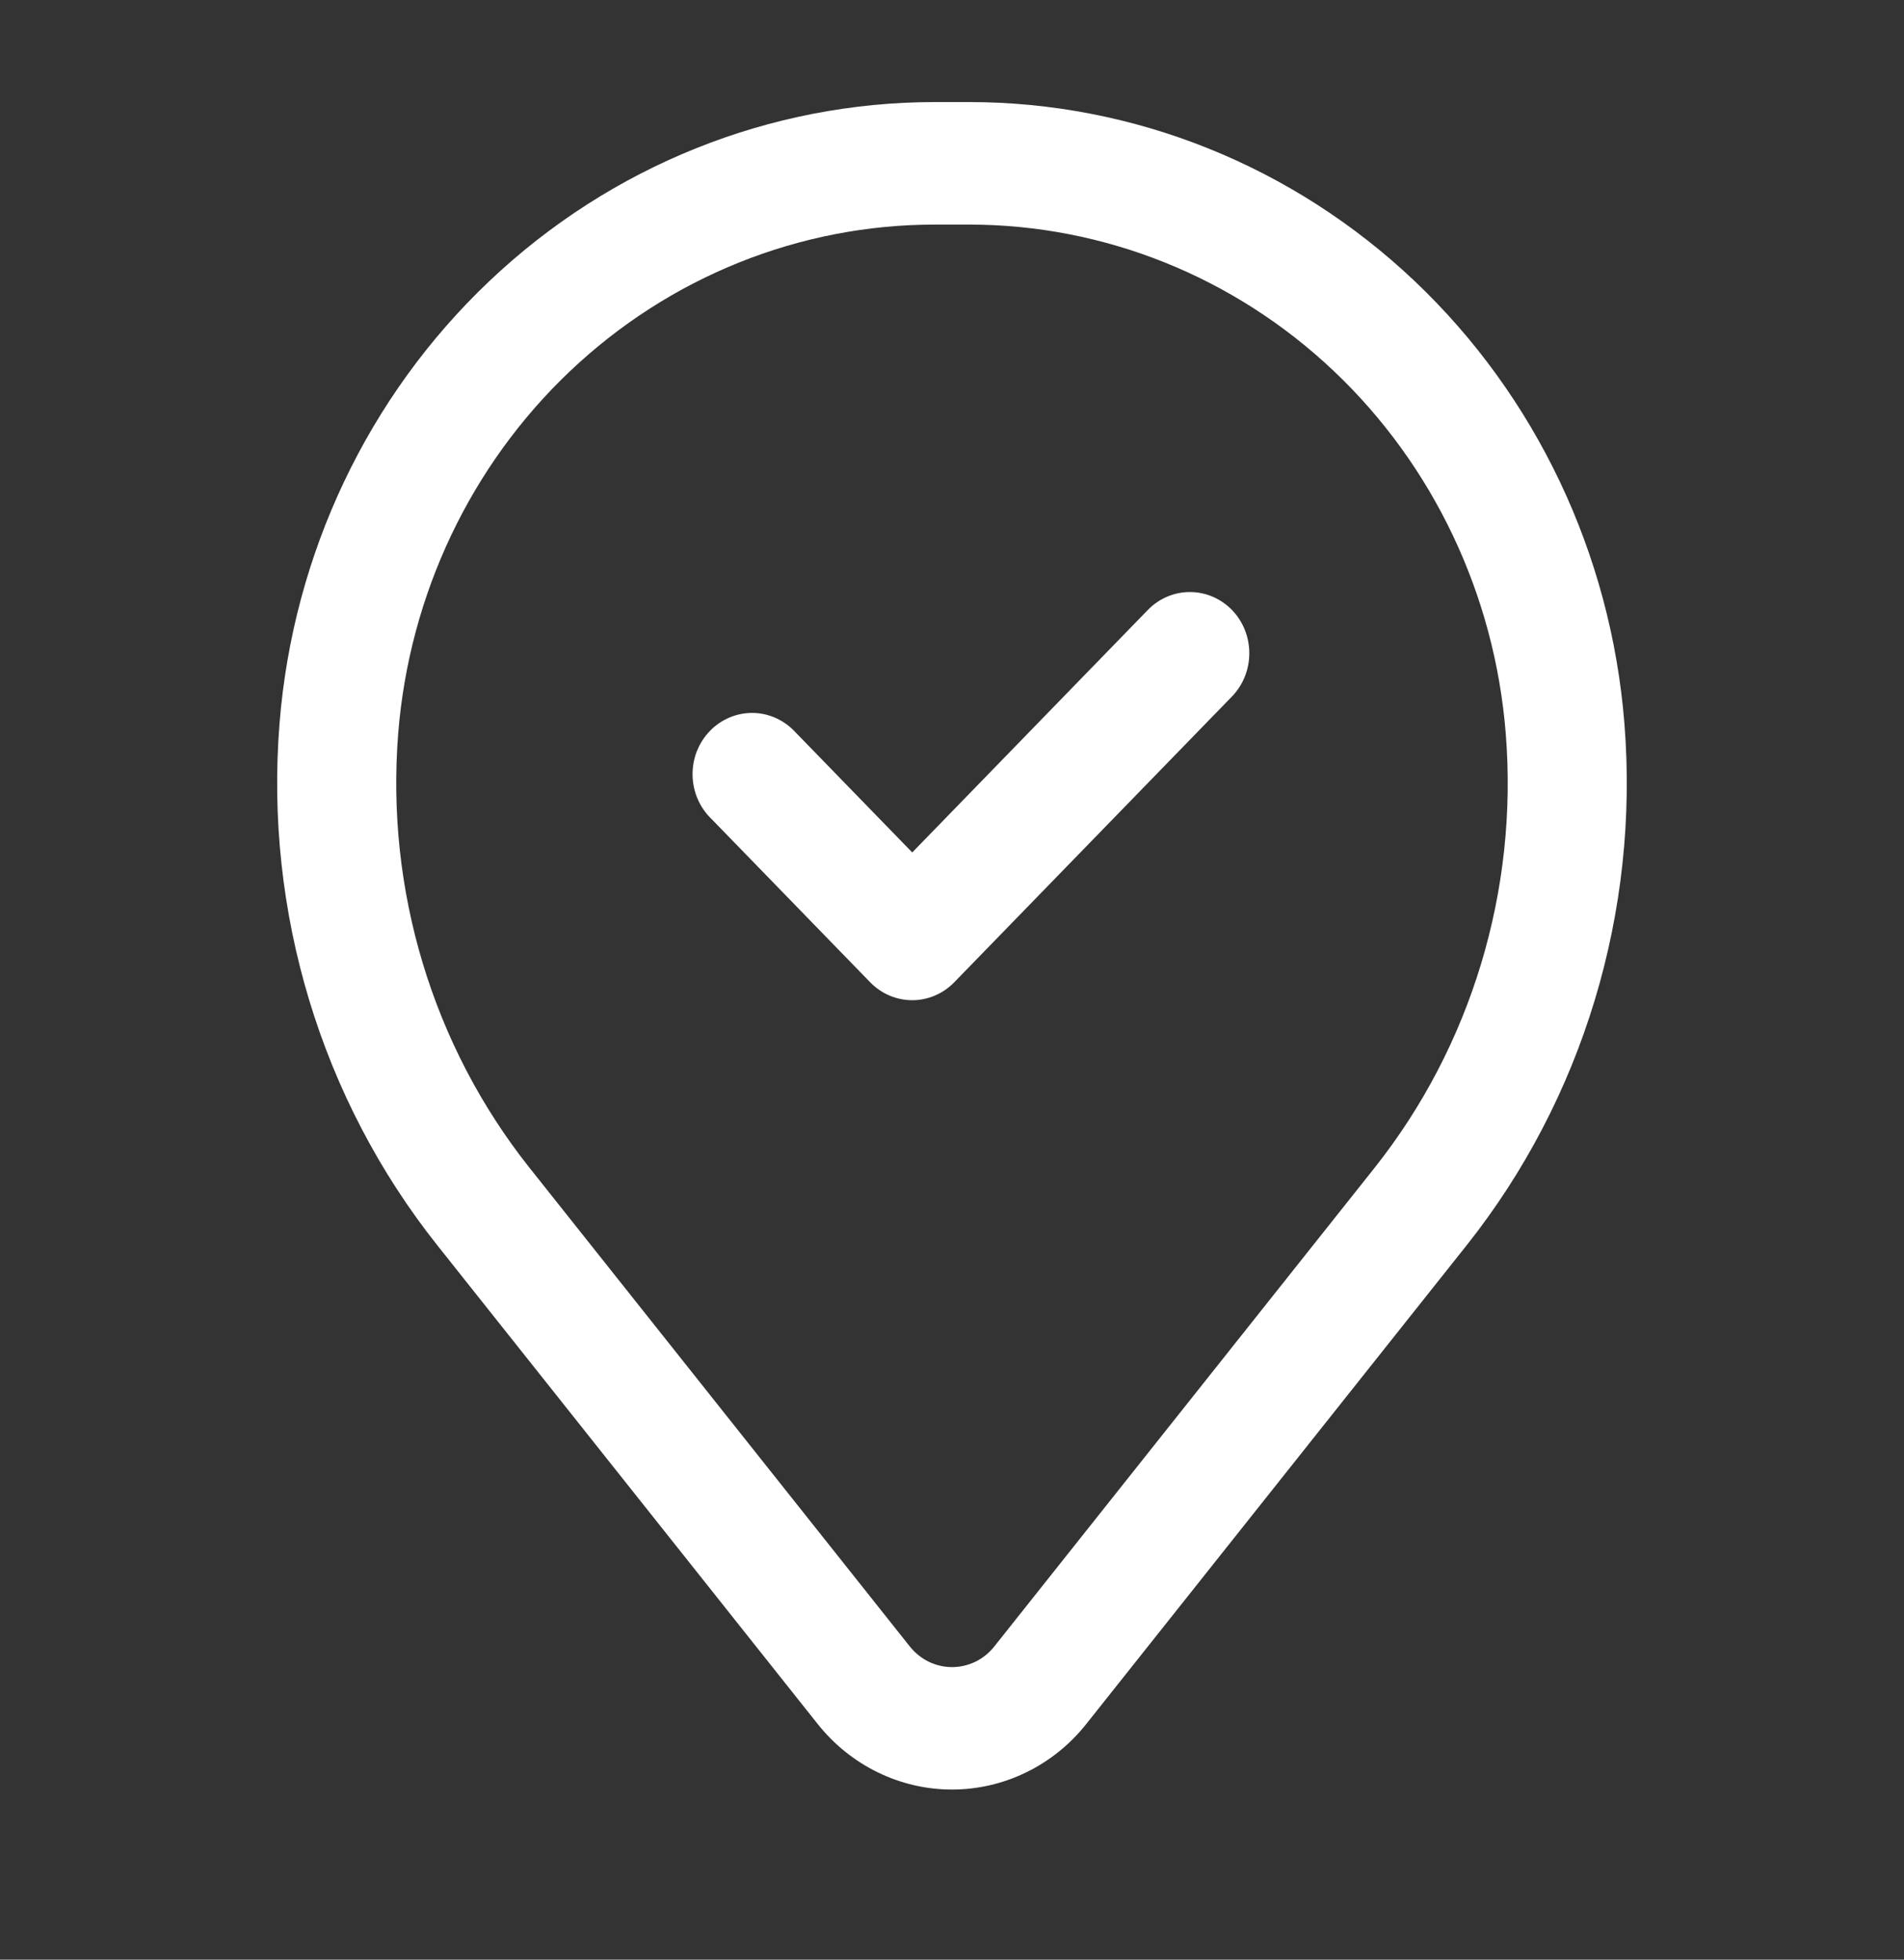
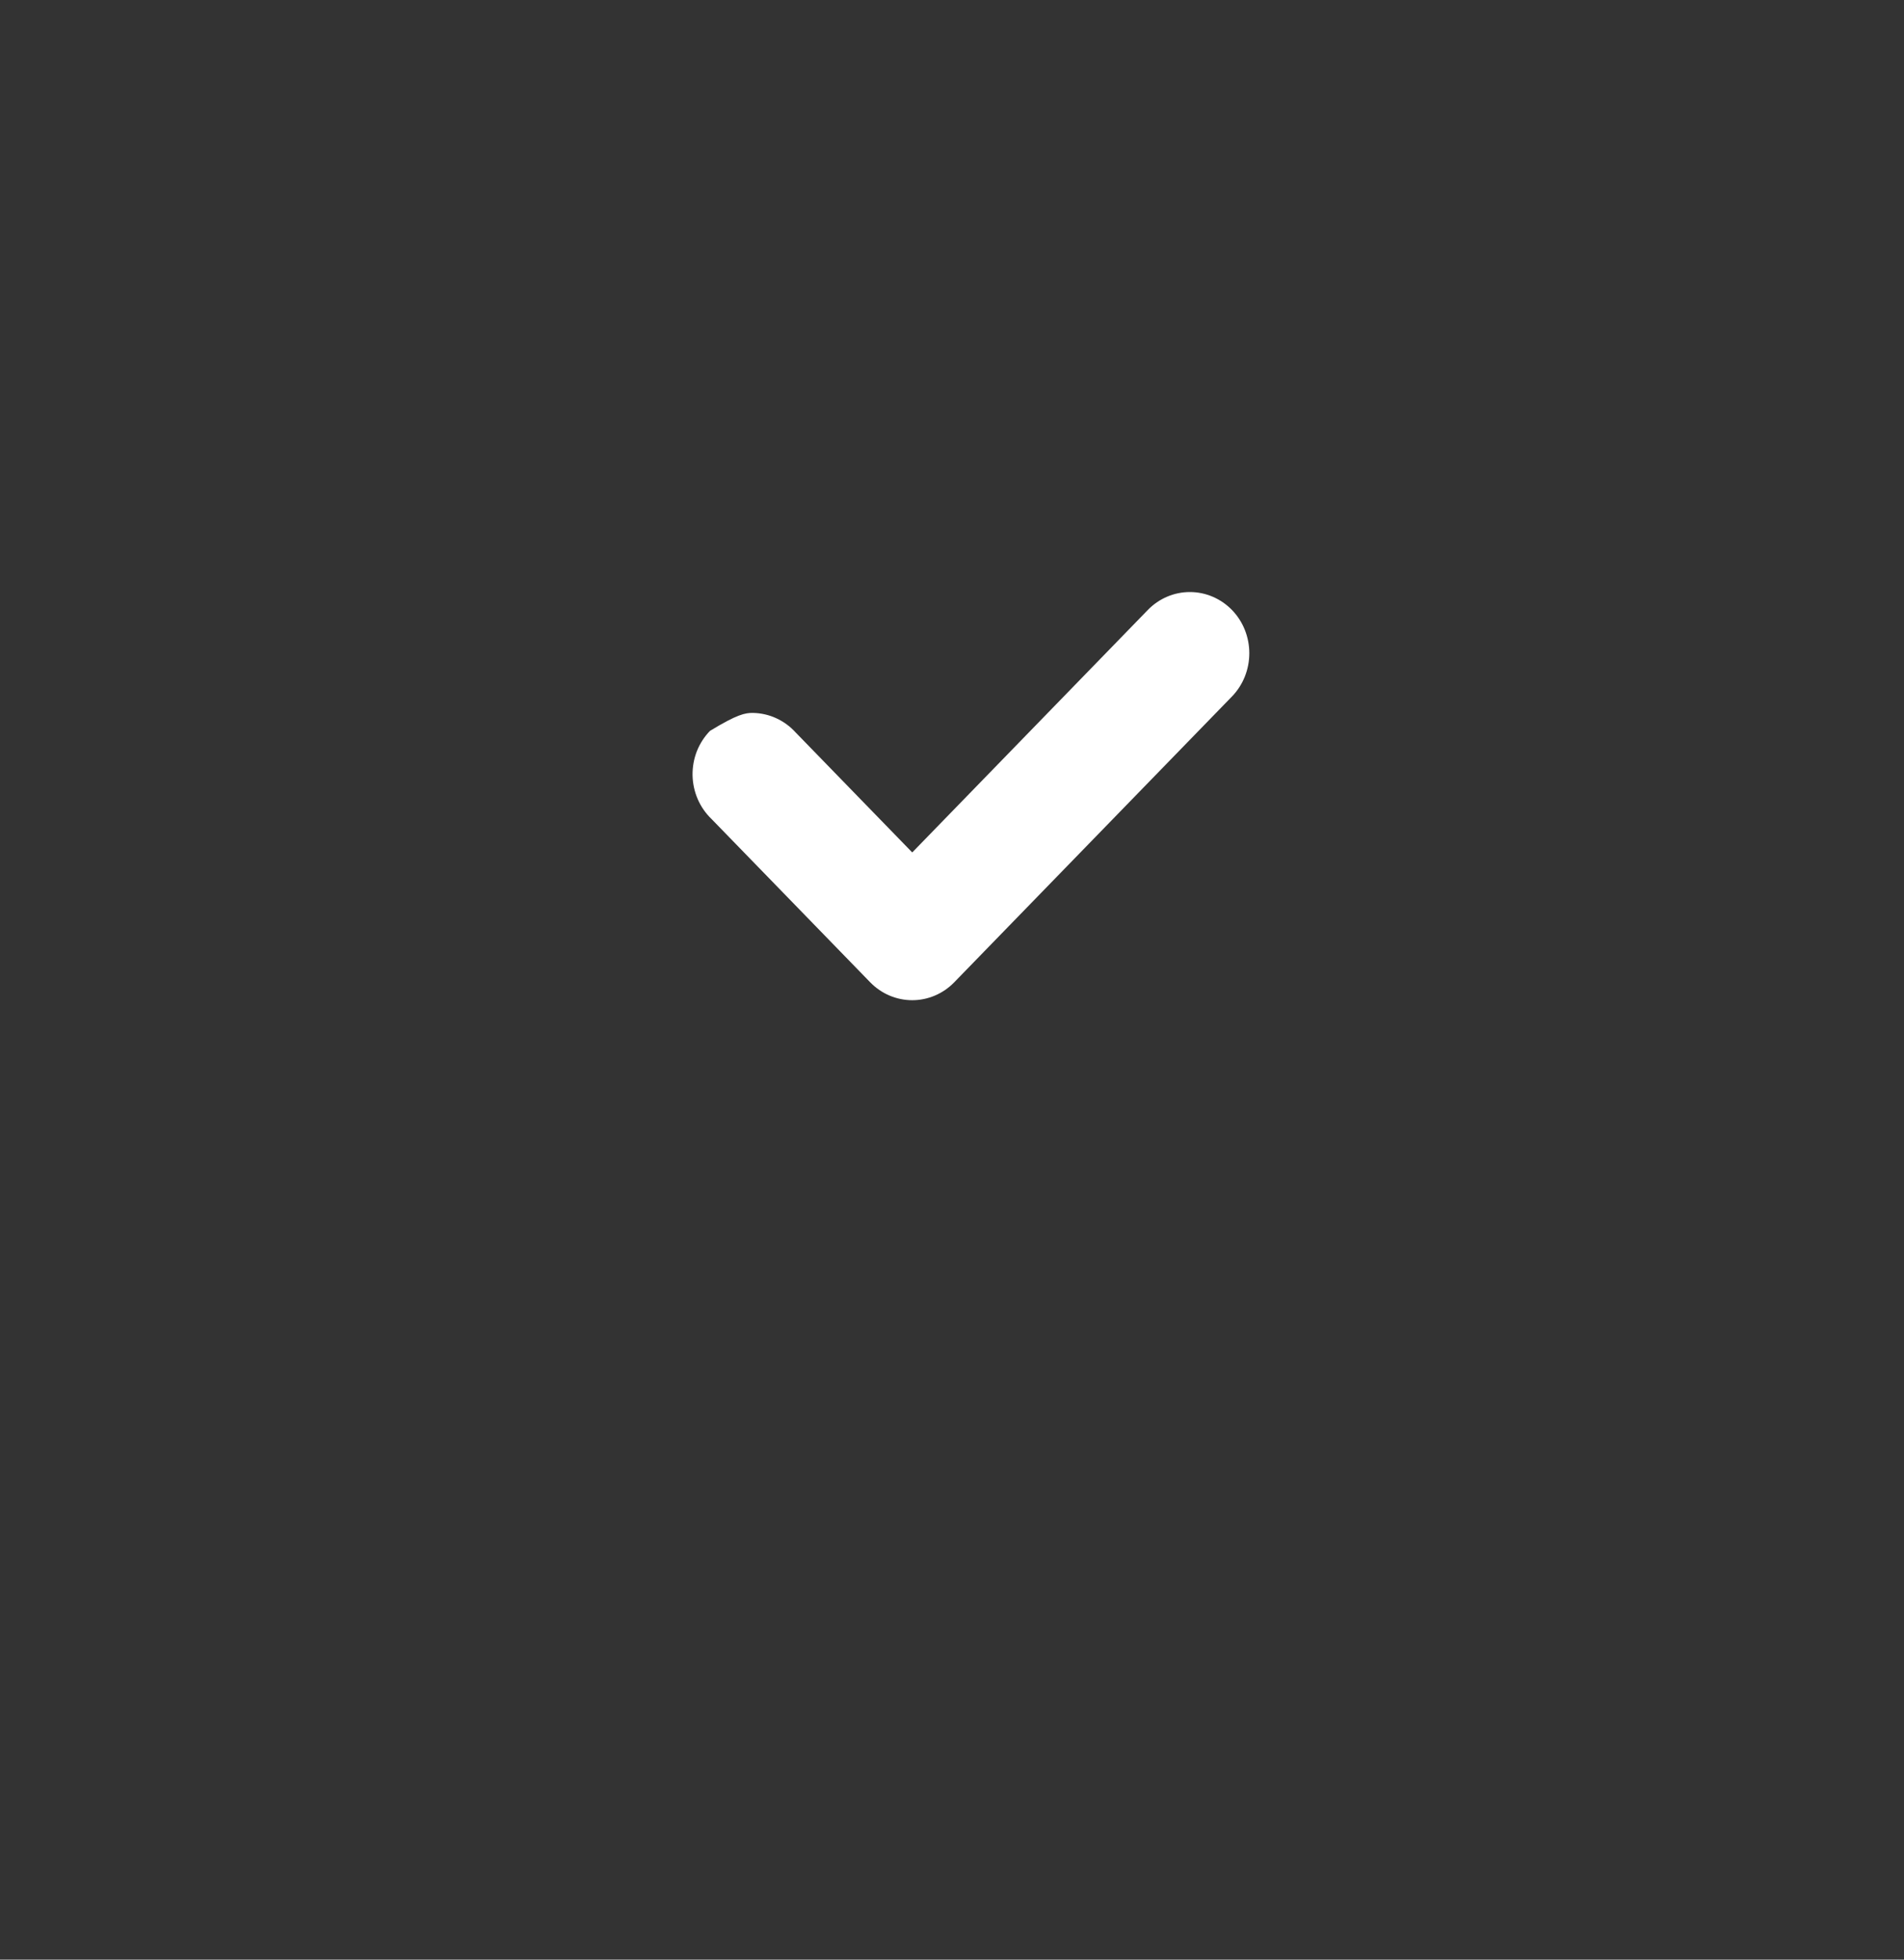
<svg xmlns="http://www.w3.org/2000/svg" width="34" height="35" viewBox="0 0 34 35" fill="none">
  <rect x="0" y="0" width="34" height="35" fill="#333333" stroke="none" />
-   <path fill-rule="evenodd" clip-rule="evenodd" d="M21.999 10.894C22.198 11.099 22.309 11.377 22.309 11.667C22.309 11.957 22.198 12.235 21.999 12.44L17.04 17.544C16.841 17.749 16.571 17.864 16.29 17.864C16.008 17.864 15.738 17.749 15.539 17.544L12.705 14.627C12.601 14.527 12.517 14.406 12.459 14.272C12.401 14.138 12.37 13.993 12.367 13.846C12.365 13.699 12.391 13.553 12.444 13.417C12.498 13.281 12.578 13.157 12.678 13.054C12.779 12.95 12.899 12.868 13.032 12.813C13.164 12.758 13.306 12.731 13.448 12.733C13.591 12.736 13.732 12.768 13.862 12.828C13.992 12.888 14.11 12.974 14.207 13.081L16.29 15.225L20.497 10.894C20.696 10.689 20.966 10.574 21.248 10.574C21.529 10.574 21.799 10.689 21.999 10.894Z" fill="white" />
-   <path fill-rule="evenodd" clip-rule="evenodd" d="M4.992 12.916C5.234 9.893 6.572 7.074 8.74 5.019C10.908 2.964 13.747 1.823 16.694 1.823H17.306C20.253 1.823 23.092 2.964 25.26 5.019C27.427 7.074 28.765 9.893 29.007 12.916C29.277 16.284 28.266 19.628 26.188 22.244L19.398 30.791C19.108 31.157 18.742 31.452 18.327 31.654C17.912 31.857 17.459 31.962 17 31.962C16.541 31.962 16.087 31.857 15.673 31.654C15.258 31.452 14.892 31.157 14.601 30.791L7.811 22.244C5.733 19.628 4.722 16.284 4.992 12.916ZM16.694 4.011C14.28 4.011 11.955 4.945 10.18 6.628C8.405 8.311 7.31 10.62 7.111 13.096C6.887 15.899 7.728 18.682 9.457 20.859L16.247 29.407C16.339 29.522 16.454 29.615 16.584 29.679C16.714 29.742 16.857 29.775 17.001 29.775C17.145 29.775 17.288 29.742 17.418 29.679C17.549 29.615 17.663 29.522 17.755 29.407L24.545 20.859C26.273 18.681 27.113 15.898 26.888 13.096C26.69 10.62 25.594 8.311 23.819 6.628C22.043 4.945 19.718 4.011 17.304 4.011H16.692H16.694Z" fill="white" />
+   <path fill-rule="evenodd" clip-rule="evenodd" d="M21.999 10.894C22.198 11.099 22.309 11.377 22.309 11.667C22.309 11.957 22.198 12.235 21.999 12.44L17.04 17.544C16.841 17.749 16.571 17.864 16.29 17.864C16.008 17.864 15.738 17.749 15.539 17.544L12.705 14.627C12.601 14.527 12.517 14.406 12.459 14.272C12.401 14.138 12.37 13.993 12.367 13.846C12.365 13.699 12.391 13.553 12.444 13.417C12.498 13.281 12.578 13.157 12.678 13.054C13.164 12.758 13.306 12.731 13.448 12.733C13.591 12.736 13.732 12.768 13.862 12.828C13.992 12.888 14.11 12.974 14.207 13.081L16.29 15.225L20.497 10.894C20.696 10.689 20.966 10.574 21.248 10.574C21.529 10.574 21.799 10.689 21.999 10.894Z" fill="white" />
</svg>